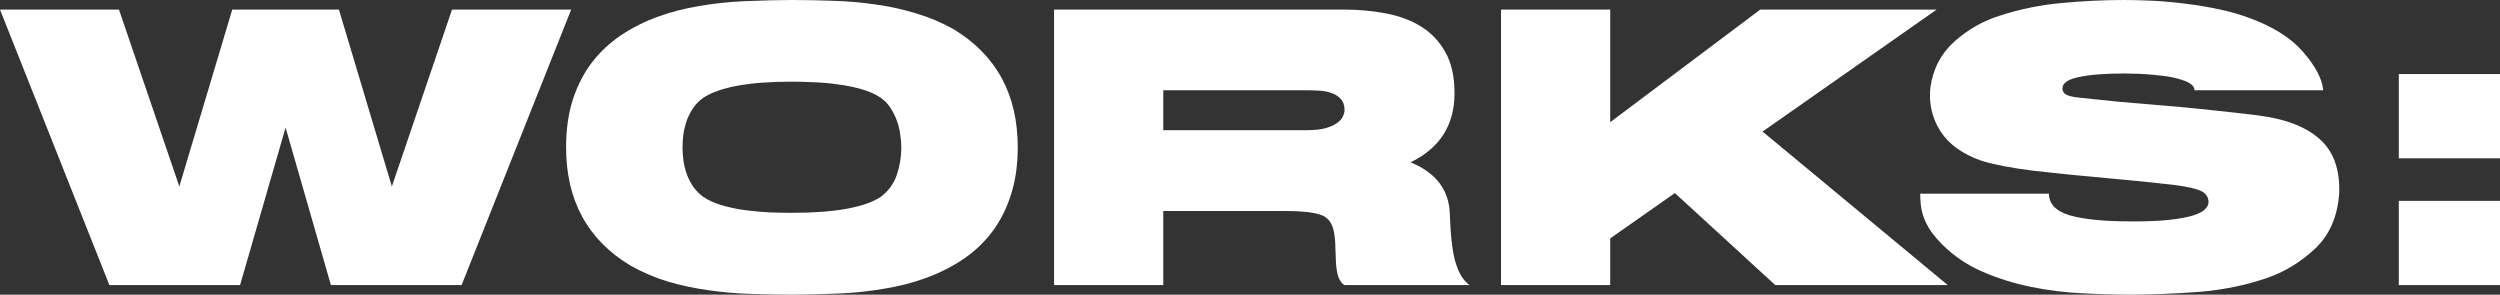
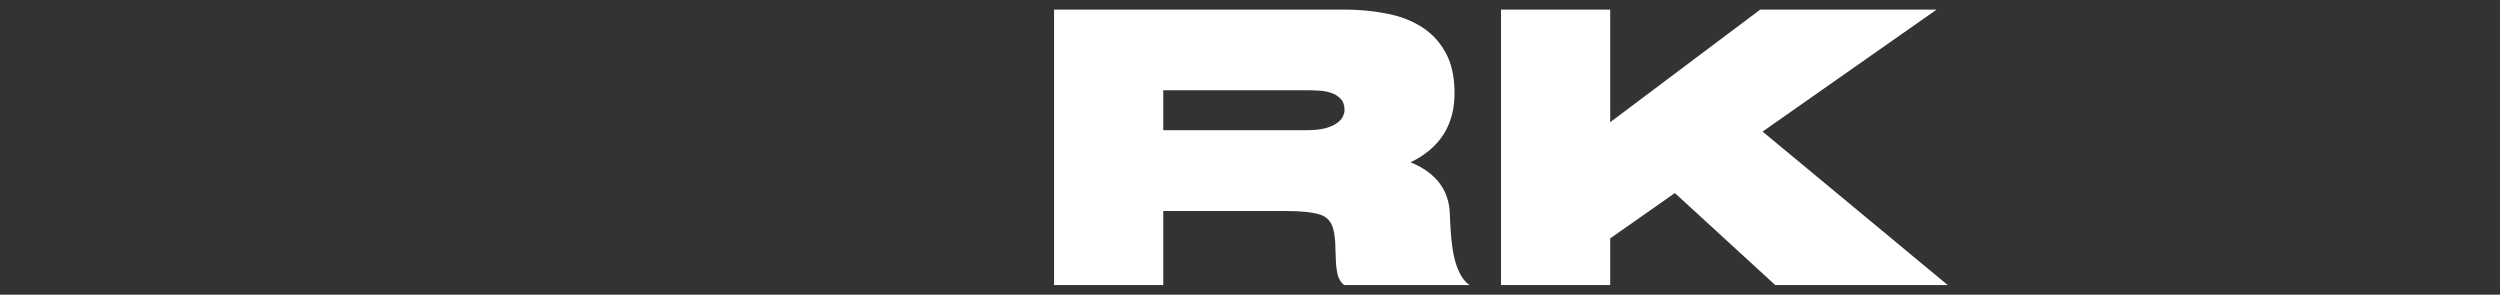
<svg xmlns="http://www.w3.org/2000/svg" width="263" height="31" viewBox="0 0 263 31" fill="none">
  <rect x="0" y="0" width="263" height="31" fill="#333333" stroke="none" />
-   <path d="M11.508 29.992L0 1.008H12.515L18.865 19.616L24.434 1.008H35.654L41.224 19.616L47.553 1.008H60.089L48.56 29.992H34.812L30.044 13.421L25.256 29.992H11.508Z" fill="white" />
-   <path d="M66.315 27.934C61.808 25.217 59.554 21.073 59.554 15.5C59.554 13.596 59.794 11.909 60.273 10.438C60.767 8.954 61.438 7.659 62.287 6.553C63.15 5.433 64.171 4.481 65.349 3.696C66.528 2.912 67.808 2.268 69.192 1.764C70.576 1.26 72.035 0.882 73.569 0.63C75.117 0.364 76.686 0.196 78.275 0.126C80.275 0.042 81.954 0 83.31 0C84.735 0 86.18 0.028 87.646 0.084C89.126 0.126 90.592 0.252 92.044 0.462C93.496 0.658 94.914 0.966 96.298 1.386C97.695 1.792 99.031 2.352 100.305 3.066C104.812 5.783 107.066 9.927 107.066 15.5C107.066 17.39 106.819 19.078 106.326 20.562C105.847 22.046 105.175 23.348 104.312 24.468C103.463 25.574 102.449 26.519 101.271 27.303C100.093 28.088 98.812 28.732 97.428 29.236C96.044 29.74 94.578 30.118 93.03 30.37C91.496 30.636 89.934 30.804 88.345 30.874C86.358 30.958 84.68 31 83.31 31C81.885 31 80.433 30.972 78.953 30.916C77.487 30.874 76.028 30.748 74.576 30.538C73.124 30.342 71.699 30.041 70.302 29.635C68.918 29.215 67.589 28.648 66.315 27.934ZM71.802 15.5C71.802 15.976 71.836 16.466 71.905 16.97C71.987 17.46 72.11 17.936 72.275 18.398C72.453 18.846 72.679 19.273 72.953 19.68C73.24 20.072 73.583 20.415 73.98 20.709C74.542 21.087 75.213 21.388 75.994 21.612C76.775 21.836 77.59 22.004 78.44 22.116C79.303 22.228 80.159 22.305 81.008 22.347C81.858 22.375 82.625 22.389 83.31 22.389C87.831 22.389 90.948 21.829 92.66 20.709C93.469 20.093 94.03 19.323 94.345 18.398C94.66 17.46 94.818 16.494 94.818 15.5C94.818 15.108 94.784 14.681 94.715 14.219C94.66 13.743 94.551 13.267 94.386 12.791C94.222 12.315 94.003 11.86 93.729 11.425C93.455 10.977 93.099 10.599 92.66 10.291C92.112 9.913 91.441 9.612 90.646 9.388C89.865 9.164 89.043 8.996 88.18 8.884C87.331 8.758 86.475 8.681 85.612 8.653C84.762 8.611 83.995 8.59 83.31 8.59C78.803 8.59 75.693 9.157 73.98 10.291C73.569 10.585 73.227 10.928 72.953 11.32C72.679 11.713 72.453 12.14 72.275 12.602C72.11 13.064 71.987 13.54 71.905 14.03C71.836 14.52 71.802 15.01 71.802 15.5Z" fill="white" />
  <path d="M110.888 29.992V1.008H141.446C142.94 1.008 144.378 1.141 145.762 1.407C147.159 1.659 148.392 2.114 149.461 2.772C150.543 3.43 151.406 4.334 152.05 5.482C152.694 6.616 153.016 8.058 153.016 9.808C153.016 13.155 151.475 15.577 148.392 17.075C151.064 18.167 152.441 19.981 152.523 22.515C152.605 25.035 152.831 26.814 153.201 27.85C153.543 28.872 154.009 29.586 154.598 29.992H141.405C141.09 29.74 140.871 29.404 140.748 28.984C140.638 28.564 140.569 28.102 140.542 27.598C140.515 27.093 140.494 26.568 140.48 26.022C140.48 25.476 140.432 24.951 140.337 24.447C140.172 23.453 139.686 22.83 138.877 22.578C138.083 22.326 136.918 22.2 135.384 22.2H122.376V29.992H110.888ZM122.376 13.694H137.46C138.268 13.694 138.932 13.624 139.453 13.484C139.973 13.33 140.378 13.148 140.665 12.938C140.967 12.714 141.172 12.483 141.282 12.245C141.391 11.992 141.446 11.775 141.446 11.594C141.446 11.075 141.309 10.676 141.035 10.396C140.761 10.102 140.419 9.892 140.008 9.766C139.61 9.626 139.179 9.549 138.713 9.535C138.247 9.507 137.829 9.493 137.46 9.493H122.376V13.694Z" fill="white" />
  <path d="M157.907 1.008H169.394V12.854L185.177 1.008H203.734L185.423 13.841L204.905 29.992H186.759L176.196 20.31L169.394 25.077V29.992H157.907V1.008Z" fill="white" />
-   <path d="M204.309 25.707C203.912 25.301 203.569 24.909 203.281 24.531C202.994 24.139 202.754 23.733 202.562 23.313C202.37 22.893 202.227 22.445 202.131 21.969C202.048 21.479 202.007 20.947 202.007 20.373H215.55C215.55 21.465 216.29 22.228 217.769 22.662C219.249 23.082 221.413 23.292 224.263 23.292H224.51C226.003 23.292 227.25 23.236 228.25 23.124C229.25 23.012 230.051 22.865 230.654 22.683C231.257 22.501 231.682 22.291 231.928 22.053C232.189 21.801 232.326 21.549 232.339 21.297C232.339 20.863 232.175 20.52 231.846 20.268C231.504 20.002 230.777 19.778 229.668 19.596C229.092 19.497 228.38 19.407 227.531 19.323C226.681 19.224 225.674 19.119 224.51 19.008C224.044 18.965 223.585 18.923 223.133 18.881C222.694 18.839 222.256 18.797 221.818 18.755C218.79 18.489 216.146 18.223 213.885 17.957C211.625 17.677 209.81 17.327 208.44 16.907C206.453 16.207 205.021 15.178 204.145 13.82C203.254 12.434 202.898 10.9 203.076 9.22C203.35 7.246 204.193 5.629 205.604 4.369C207.028 3.094 208.652 2.177 210.474 1.617C212.556 0.945 214.7 0.511 216.906 0.315C219.126 0.105 221.324 0 223.503 0C224.434 0 225.455 0.028 226.565 0.084C227.674 0.14 228.812 0.245 229.976 0.399C231.141 0.539 232.312 0.735 233.49 0.987C234.668 1.239 235.792 1.568 236.86 1.974C237.943 2.38 238.95 2.87 239.881 3.444C240.813 4.019 241.614 4.691 242.286 5.461C243.587 6.959 244.293 8.303 244.402 9.493H230.86C230.86 9.213 230.702 8.975 230.387 8.779C230.072 8.583 229.668 8.422 229.175 8.296C228.695 8.156 228.161 8.051 227.572 7.981C226.983 7.911 226.414 7.855 225.866 7.813C225.332 7.771 224.845 7.75 224.407 7.75C223.982 7.736 223.681 7.729 223.503 7.729C221.448 7.729 219.845 7.855 218.694 8.107C217.543 8.345 216.968 8.744 216.968 9.304C216.968 9.598 217.112 9.822 217.399 9.976C217.701 10.116 218.139 10.214 218.715 10.27C220.043 10.41 221.386 10.55 222.742 10.69C224.099 10.816 225.482 10.935 226.894 11.047C228.88 11.201 230.757 11.377 232.524 11.572C234.292 11.755 235.963 11.944 237.538 12.14C240.415 12.504 242.573 13.33 244.012 14.618C245.464 15.892 246.156 17.768 246.087 20.247C245.937 22.711 245.101 24.671 243.58 26.127C242.032 27.584 240.299 28.634 238.381 29.278C236.216 30.02 233.867 30.496 231.332 30.706C230.045 30.804 228.812 30.874 227.633 30.916C226.469 30.972 225.345 31 224.263 31C222.619 31 220.886 30.951 219.064 30.853C217.242 30.769 215.44 30.545 213.659 30.181C211.878 29.817 210.179 29.285 208.563 28.585C206.946 27.885 205.528 26.925 204.309 25.707Z" fill="white" />
-   <path d="M252.355 21.129H263V29.992H252.355V21.129ZM263 7.792V16.655H252.355V7.792H263Z" fill="white" />
</svg>